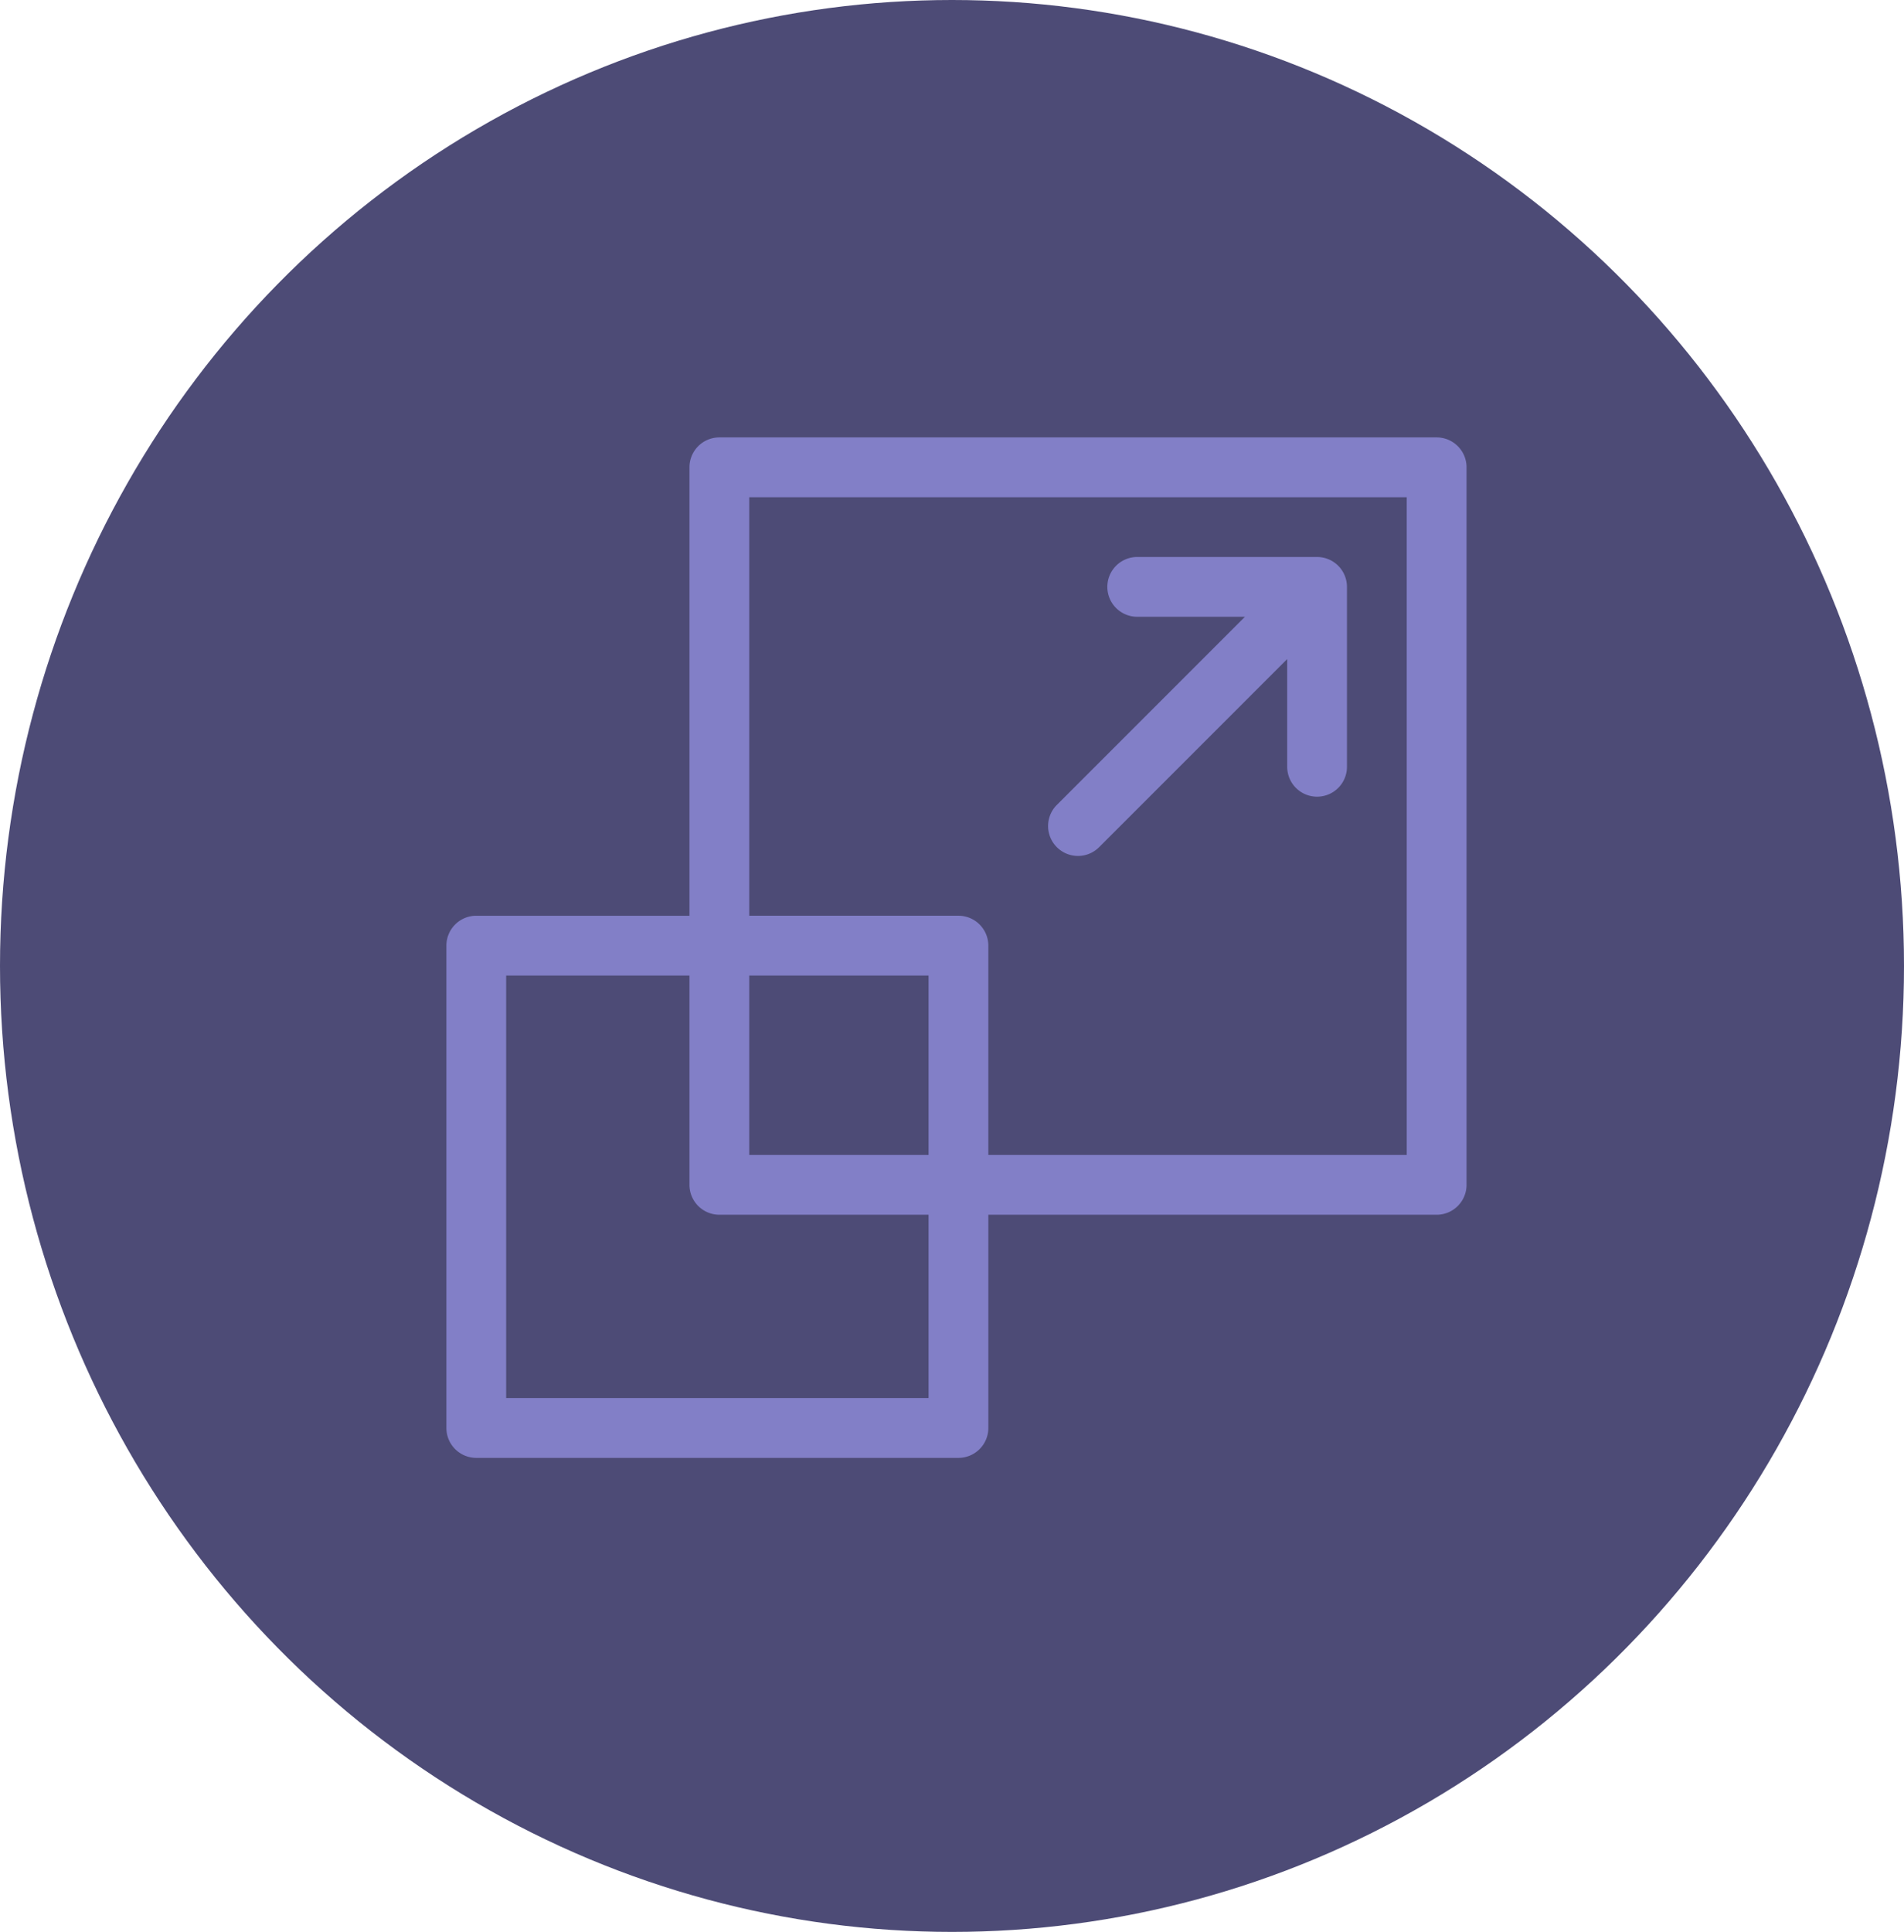
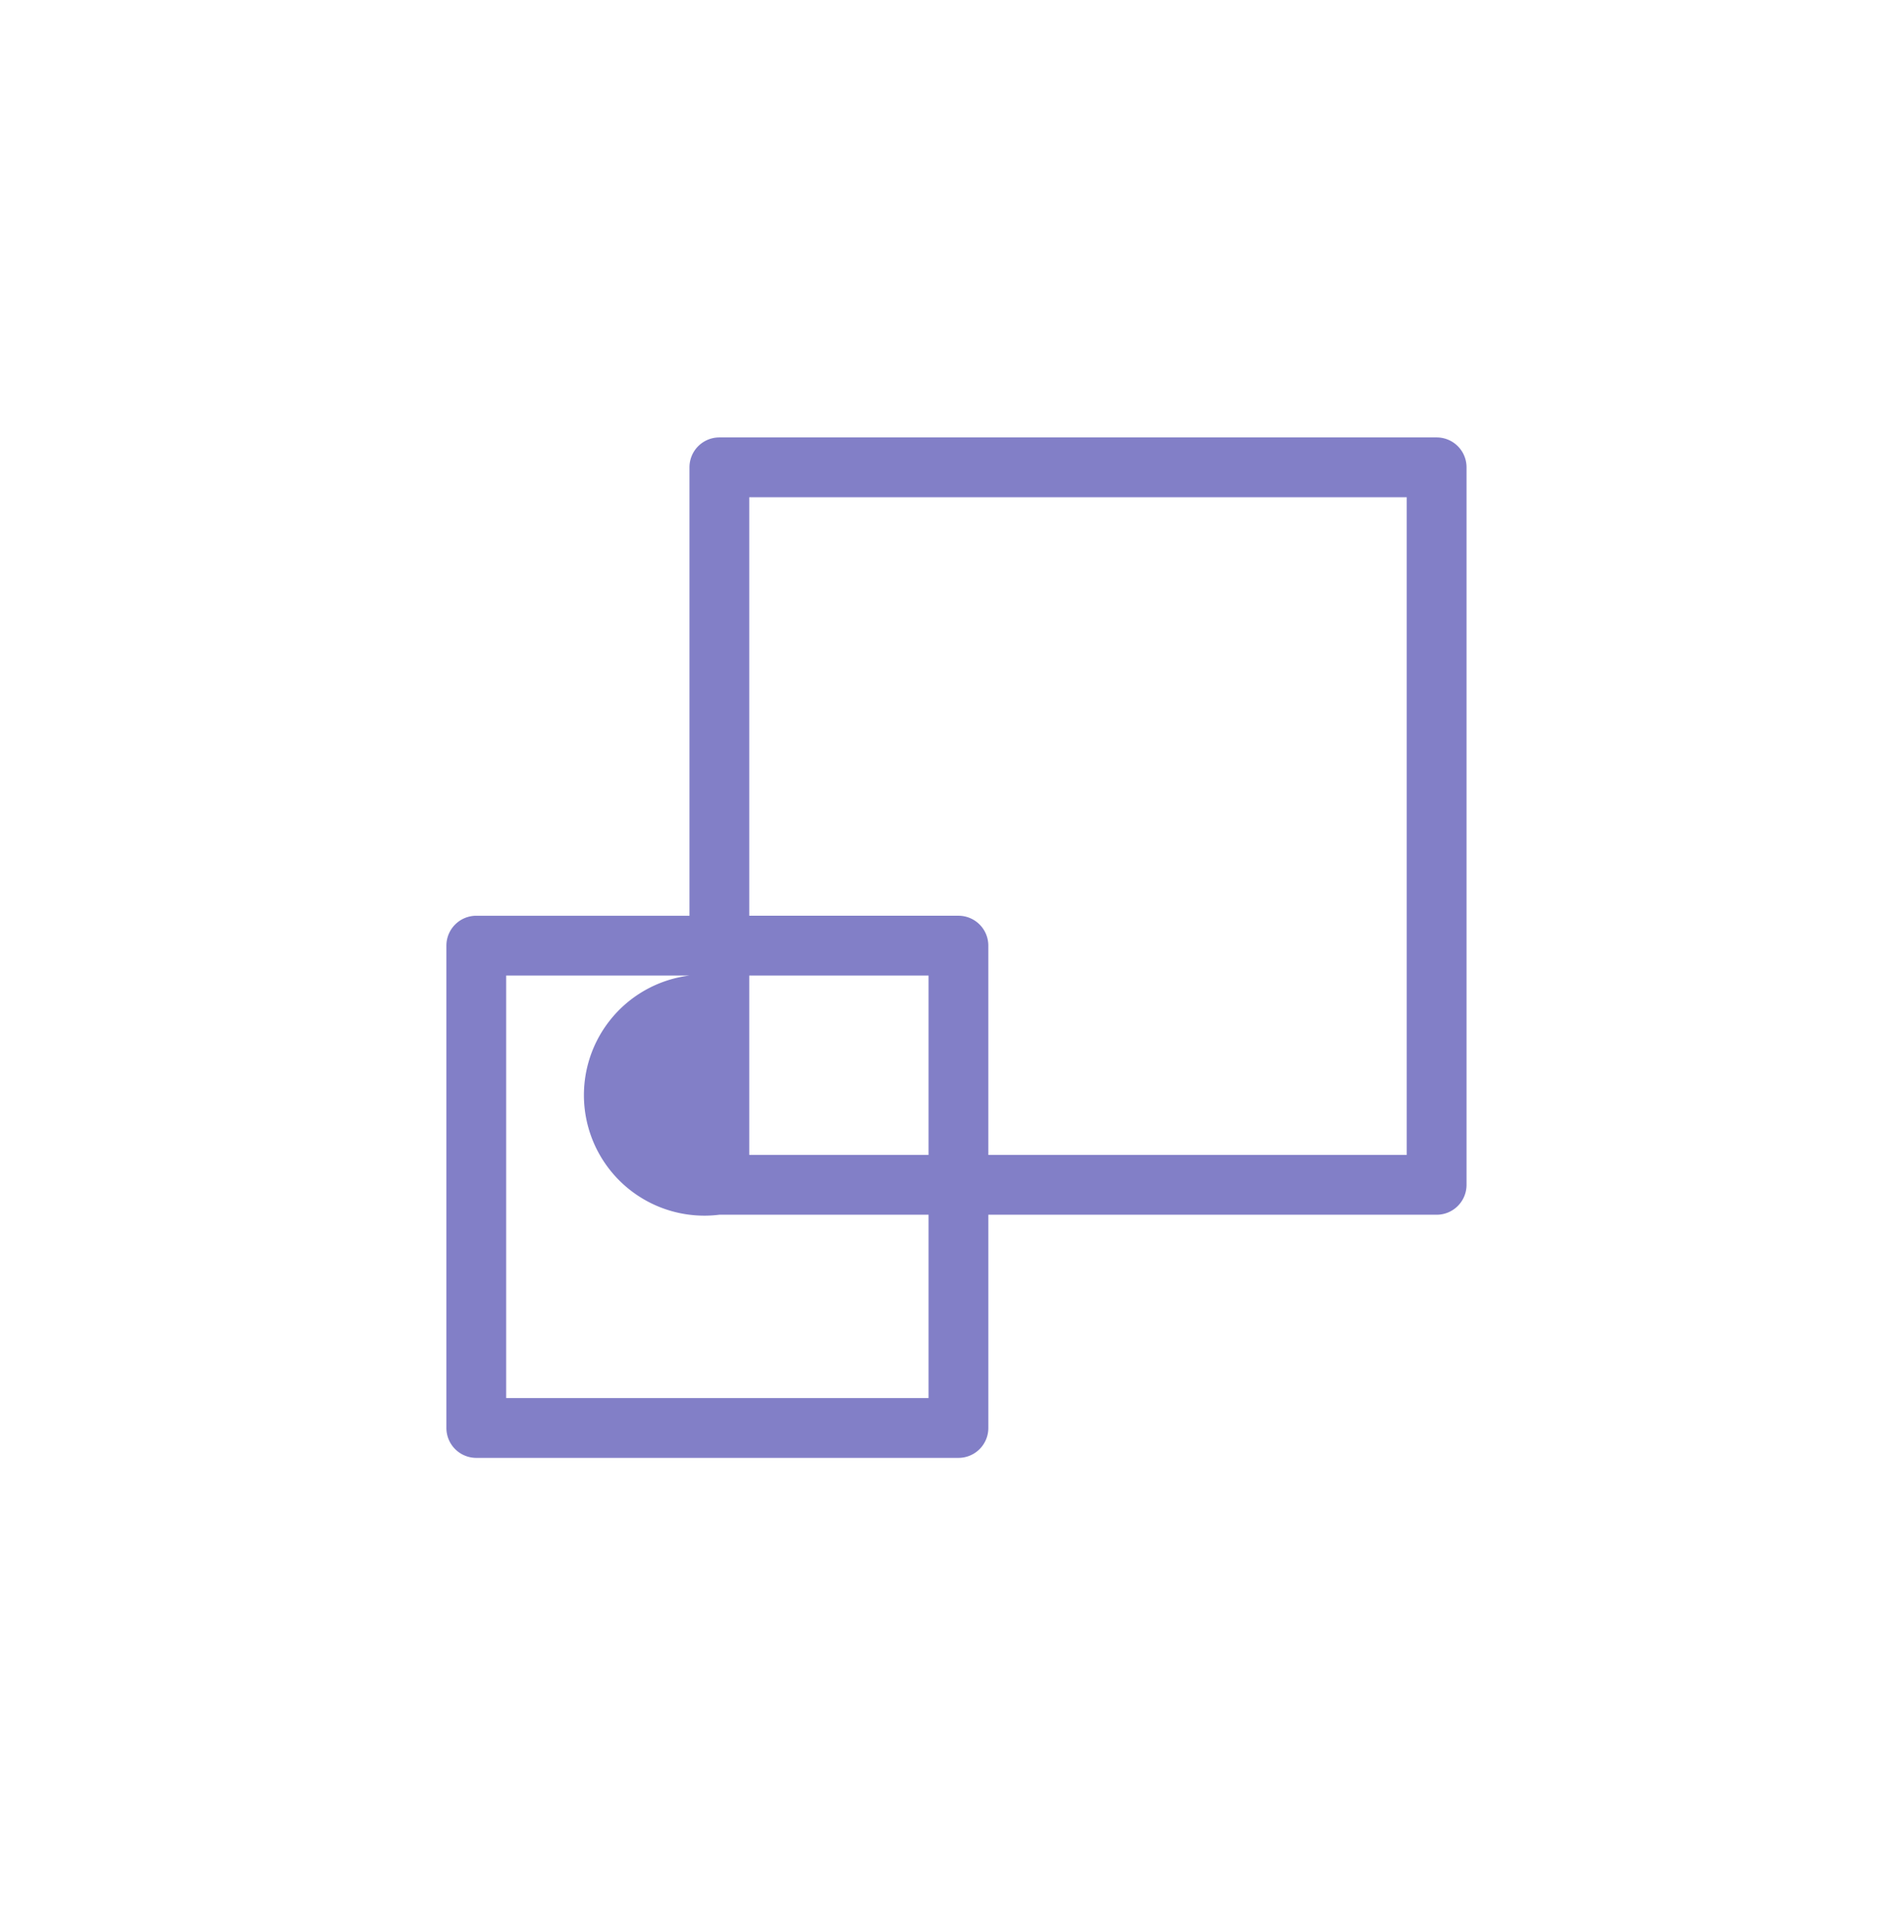
<svg xmlns="http://www.w3.org/2000/svg" width="209" height="212" viewBox="0 0 209 212">
  <g id="Сгруппировать_7" data-name="Сгруппировать 7" transform="translate(-380 -64)">
-     <ellipse id="Эллипс_3" data-name="Эллипс 3" cx="104.5" cy="106" rx="104.5" ry="106" transform="translate(380 64)" fill="#4d4b76" />
    <g id="_008-resize" data-name="008-resize" transform="translate(429 112)">
      <g id="Сгруппировать_3" data-name="Сгруппировать 3" transform="translate(0 0)">
        <g id="Сгруппировать_2" data-name="Сгруппировать 2">
-           <path id="Контур_12" data-name="Контур 12" d="M108.7,0H29.963a3.281,3.281,0,0,0-3.281,3.281V52.49H3.281A3.281,3.281,0,0,0,0,55.77V108.7a3.281,3.281,0,0,0,3.281,3.281H56.208a3.281,3.281,0,0,0,3.281-3.281V85.3H108.7a3.281,3.281,0,0,0,3.281-3.281V3.281A3.281,3.281,0,0,0,108.7,0ZM52.927,105.417H6.561V59.051H26.682V82.015A3.281,3.281,0,0,0,29.963,85.3H52.927Zm0-26.682H33.243V59.051H52.927Zm52.49,0H59.488V55.77a3.281,3.281,0,0,0-3.281-3.281H33.243V6.561h72.173Z" transform="translate(0 0)" fill="#827fc7" />
+           <path id="Контур_12" data-name="Контур 12" d="M108.7,0H29.963a3.281,3.281,0,0,0-3.281,3.281V52.49H3.281A3.281,3.281,0,0,0,0,55.77V108.7a3.281,3.281,0,0,0,3.281,3.281H56.208a3.281,3.281,0,0,0,3.281-3.281V85.3H108.7a3.281,3.281,0,0,0,3.281-3.281V3.281A3.281,3.281,0,0,0,108.7,0ZM52.927,105.417H6.561V59.051H26.682A3.281,3.281,0,0,0,29.963,85.3H52.927Zm0-26.682H33.243V59.051H52.927Zm52.49,0H59.488V55.77a3.281,3.281,0,0,0-3.281-3.281H33.243V6.561h72.173Z" transform="translate(0 0)" fill="#827fc7" />
        </g>
      </g>
      <g id="Сгруппировать_5" data-name="Сгруппировать 5" transform="translate(66.049 13.122)">
        <g id="Сгруппировать_4" data-name="Сгруппировать 4">
-           <path id="Контур_13" data-name="Контур 13" d="M334.805,63.271A3.281,3.281,0,0,0,331.524,60H311.841a3.281,3.281,0,1,0,0,6.561h11.764L302.96,87.206a3.28,3.28,0,1,0,4.639,4.639L328.245,71.2V82.964a3.281,3.281,0,1,0,6.561,0V63.281S334.805,63.274,334.805,63.271Z" transform="translate(-302 -60)" fill="#827fc7" />
-         </g>
+           </g>
      </g>
    </g>
  </g>
</svg>